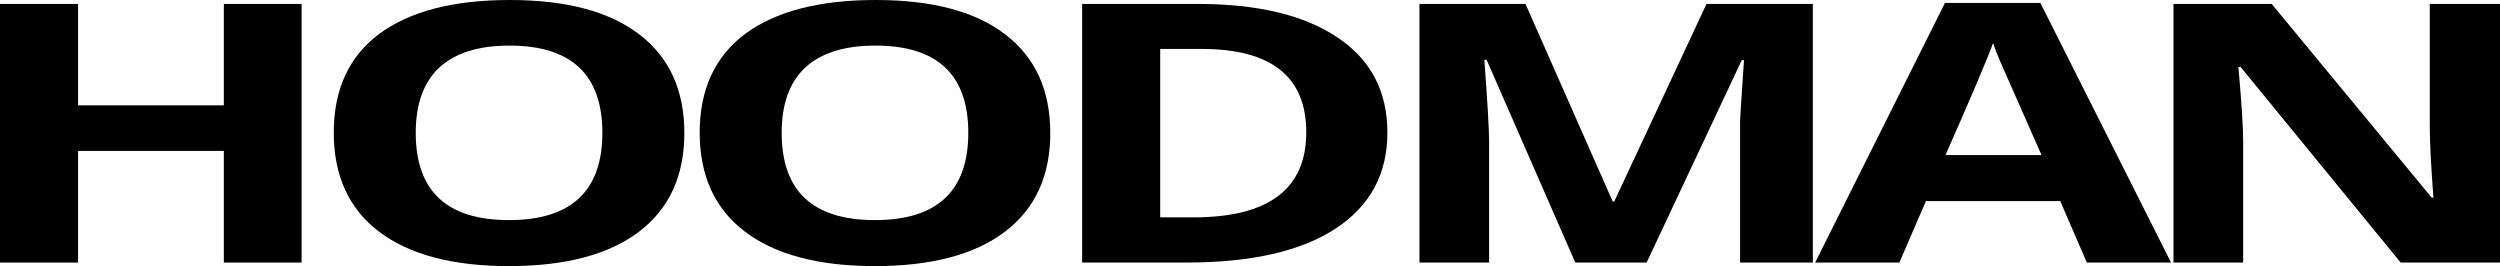
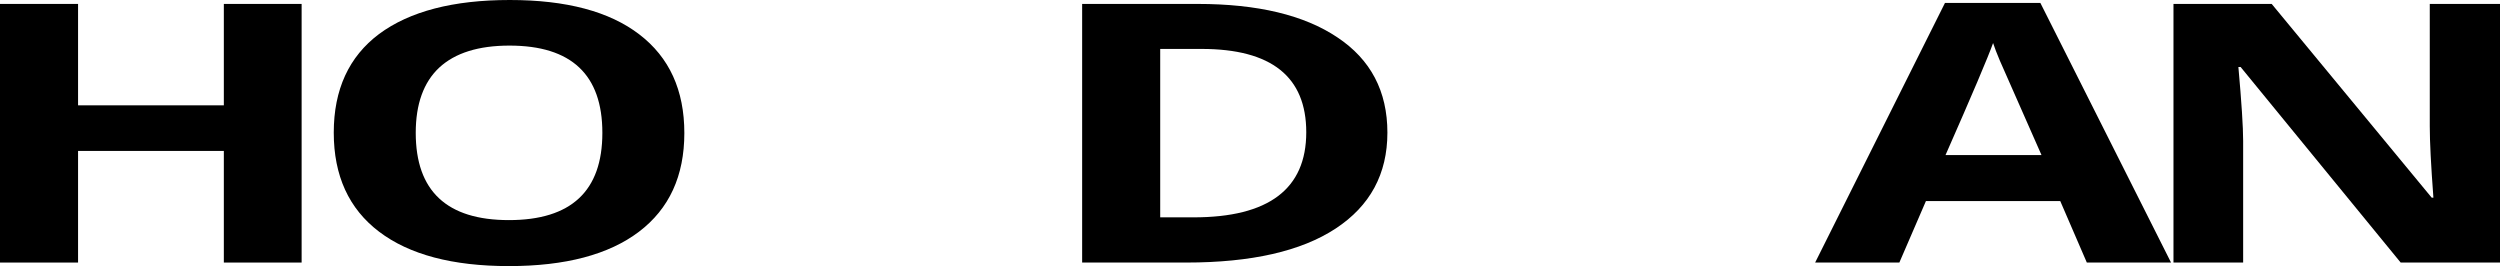
<svg xmlns="http://www.w3.org/2000/svg" width="808" height="86" viewBox="0 0 808 86" fill="none">
  <path d="M97.484 1.27V84.857H72.344V48.78H25.23V84.857H0V1.27H25.23V34.044H72.344V1.27H97.484Z" fill="black" />
  <path d="M164.661 14.736C154.653 14.736 147.087 17.107 141.963 21.849C136.899 26.592 134.367 33.621 134.367 42.937C134.367 61.737 144.404 71.137 164.48 71.137C184.616 71.137 194.684 61.737 194.684 42.937C194.684 24.136 184.676 14.736 164.661 14.736ZM122.52 10.988C132.407 3.663 146.484 0 164.751 0C183.018 0 196.975 3.705 206.62 11.115C216.327 18.525 221.18 29.154 221.18 43C221.18 56.846 216.297 67.475 206.53 74.885C196.764 82.295 182.747 86 164.48 86C146.273 86 132.287 82.295 122.52 74.885C112.754 67.475 107.871 56.804 107.871 42.873C107.871 28.942 112.754 18.314 122.52 10.988Z" fill="black" />
-   <path d="M282.932 14.736C272.925 14.736 265.359 17.107 260.234 21.849C255.17 26.592 252.638 33.621 252.638 42.937C252.638 61.737 262.676 71.137 282.752 71.137C302.887 71.137 312.955 61.737 312.955 42.937C312.955 24.136 302.948 14.736 282.932 14.736ZM240.792 10.988C250.679 3.663 264.756 0 283.023 0C301.29 0 315.246 3.705 324.892 11.115C334.598 18.525 339.451 29.154 339.451 43C339.451 56.846 334.568 67.475 324.802 74.885C315.035 82.295 301.018 86 282.752 86C264.545 86 250.558 82.295 240.792 74.885C231.025 67.475 226.142 56.804 226.142 42.873C226.142 28.942 231.025 18.314 240.792 10.988Z" fill="black" />
  <path d="M385.74 70.248C410.036 70.248 422.184 61.081 422.184 42.746C422.184 24.792 410.91 15.815 388.363 15.815H374.979V70.248H385.74ZM387.097 1.27C406.449 1.27 421.491 4.87 432.222 12.068C443.013 19.224 448.409 29.492 448.409 42.873C448.409 56.211 442.832 66.543 431.679 73.868C420.526 81.194 404.429 84.857 383.389 84.857H349.749V1.27H387.097Z" fill="black" />
-   <path d="M562.396 45.287C562.396 42.619 562.396 40.502 562.396 38.935C562.456 37.326 562.878 30.826 563.662 19.436H562.939L532.192 84.857H509.132L480.466 19.309H479.743C480.767 33.07 481.28 41.963 481.28 45.985V84.857H458.763V1.27H493.036L521.25 65.167H521.702L551.544 1.27H585.908V84.857H562.396V45.287Z" fill="black" />
  <path d="M701.68 84.857H674.461L665.87 64.976H622.463L613.872 84.857H586.653L628.612 0.953H659.449L701.68 84.857ZM628.793 50.114H659.811L646.337 19.563C645.372 17.276 644.649 15.392 644.166 13.91C642.539 18.483 637.414 30.551 628.793 50.114Z" fill="black" />
  <path d="M808 1.27V84.857H775.897L724.171 21.659H723.448C724.472 33.092 724.985 41.052 724.985 45.541V84.857H702.468V1.27H734.209L785.935 63.897H786.478C785.694 53.438 785.302 45.752 785.302 40.84V1.27H808Z" fill="black" />
</svg>